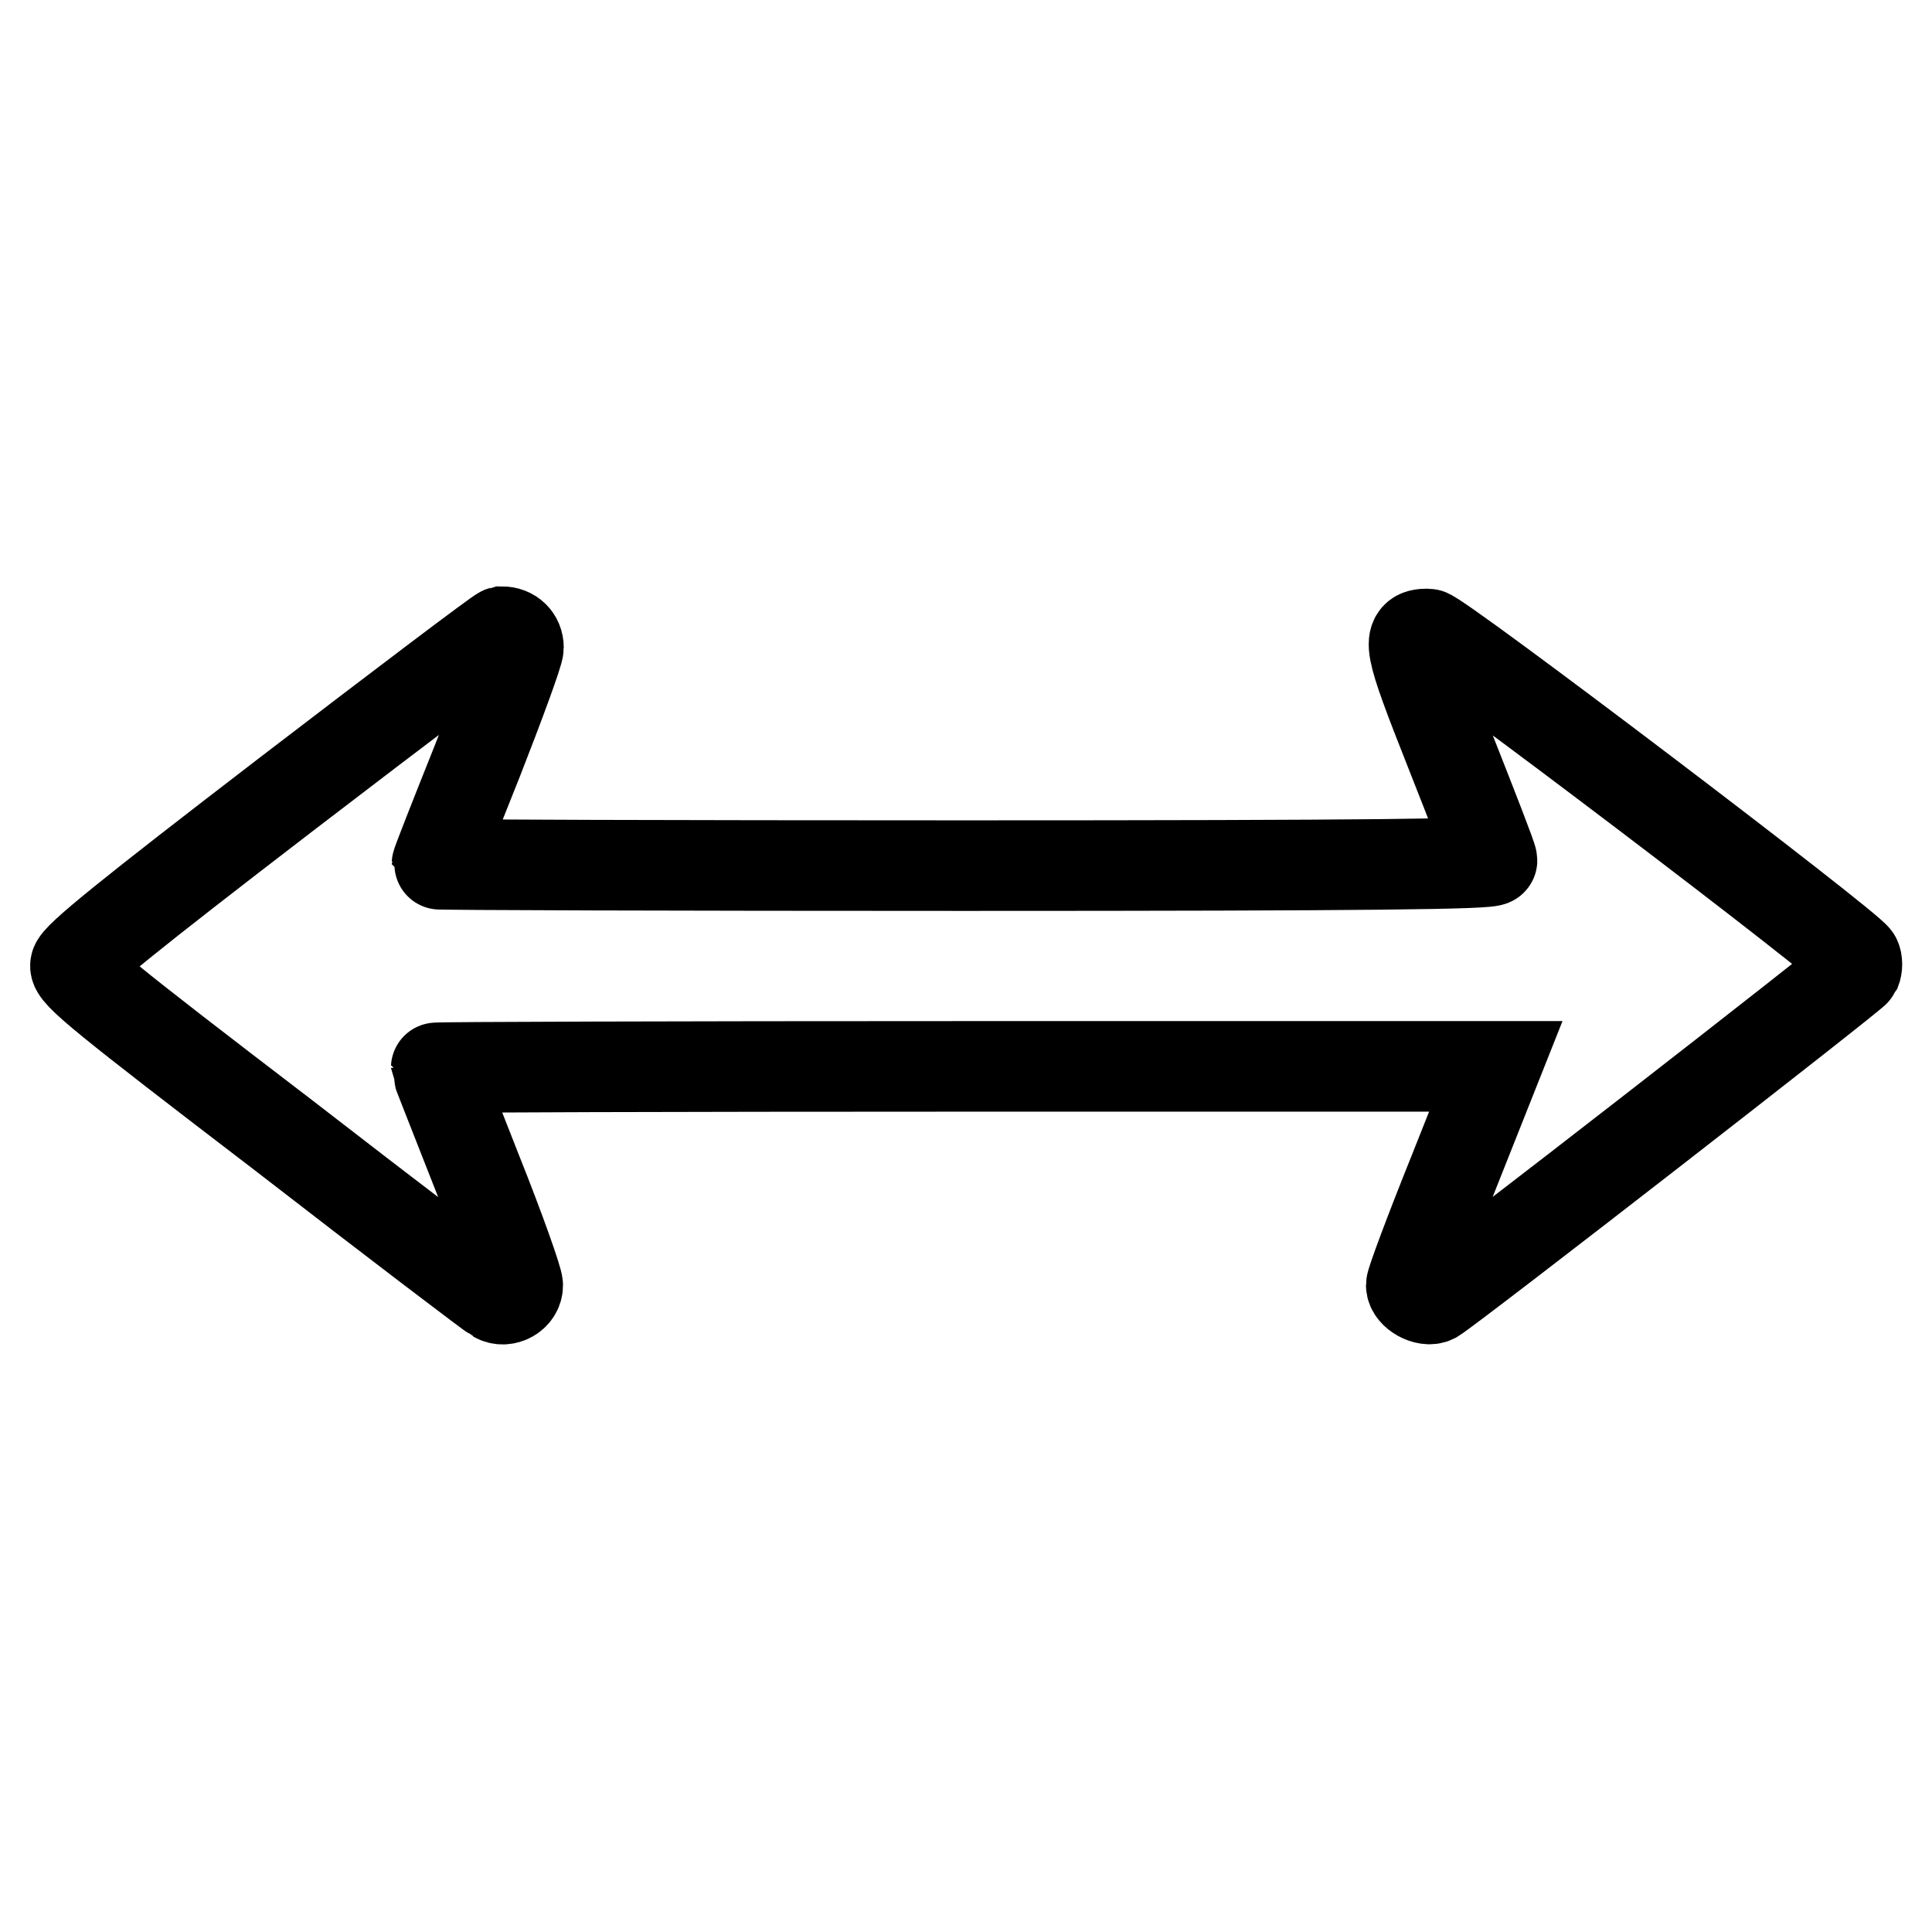
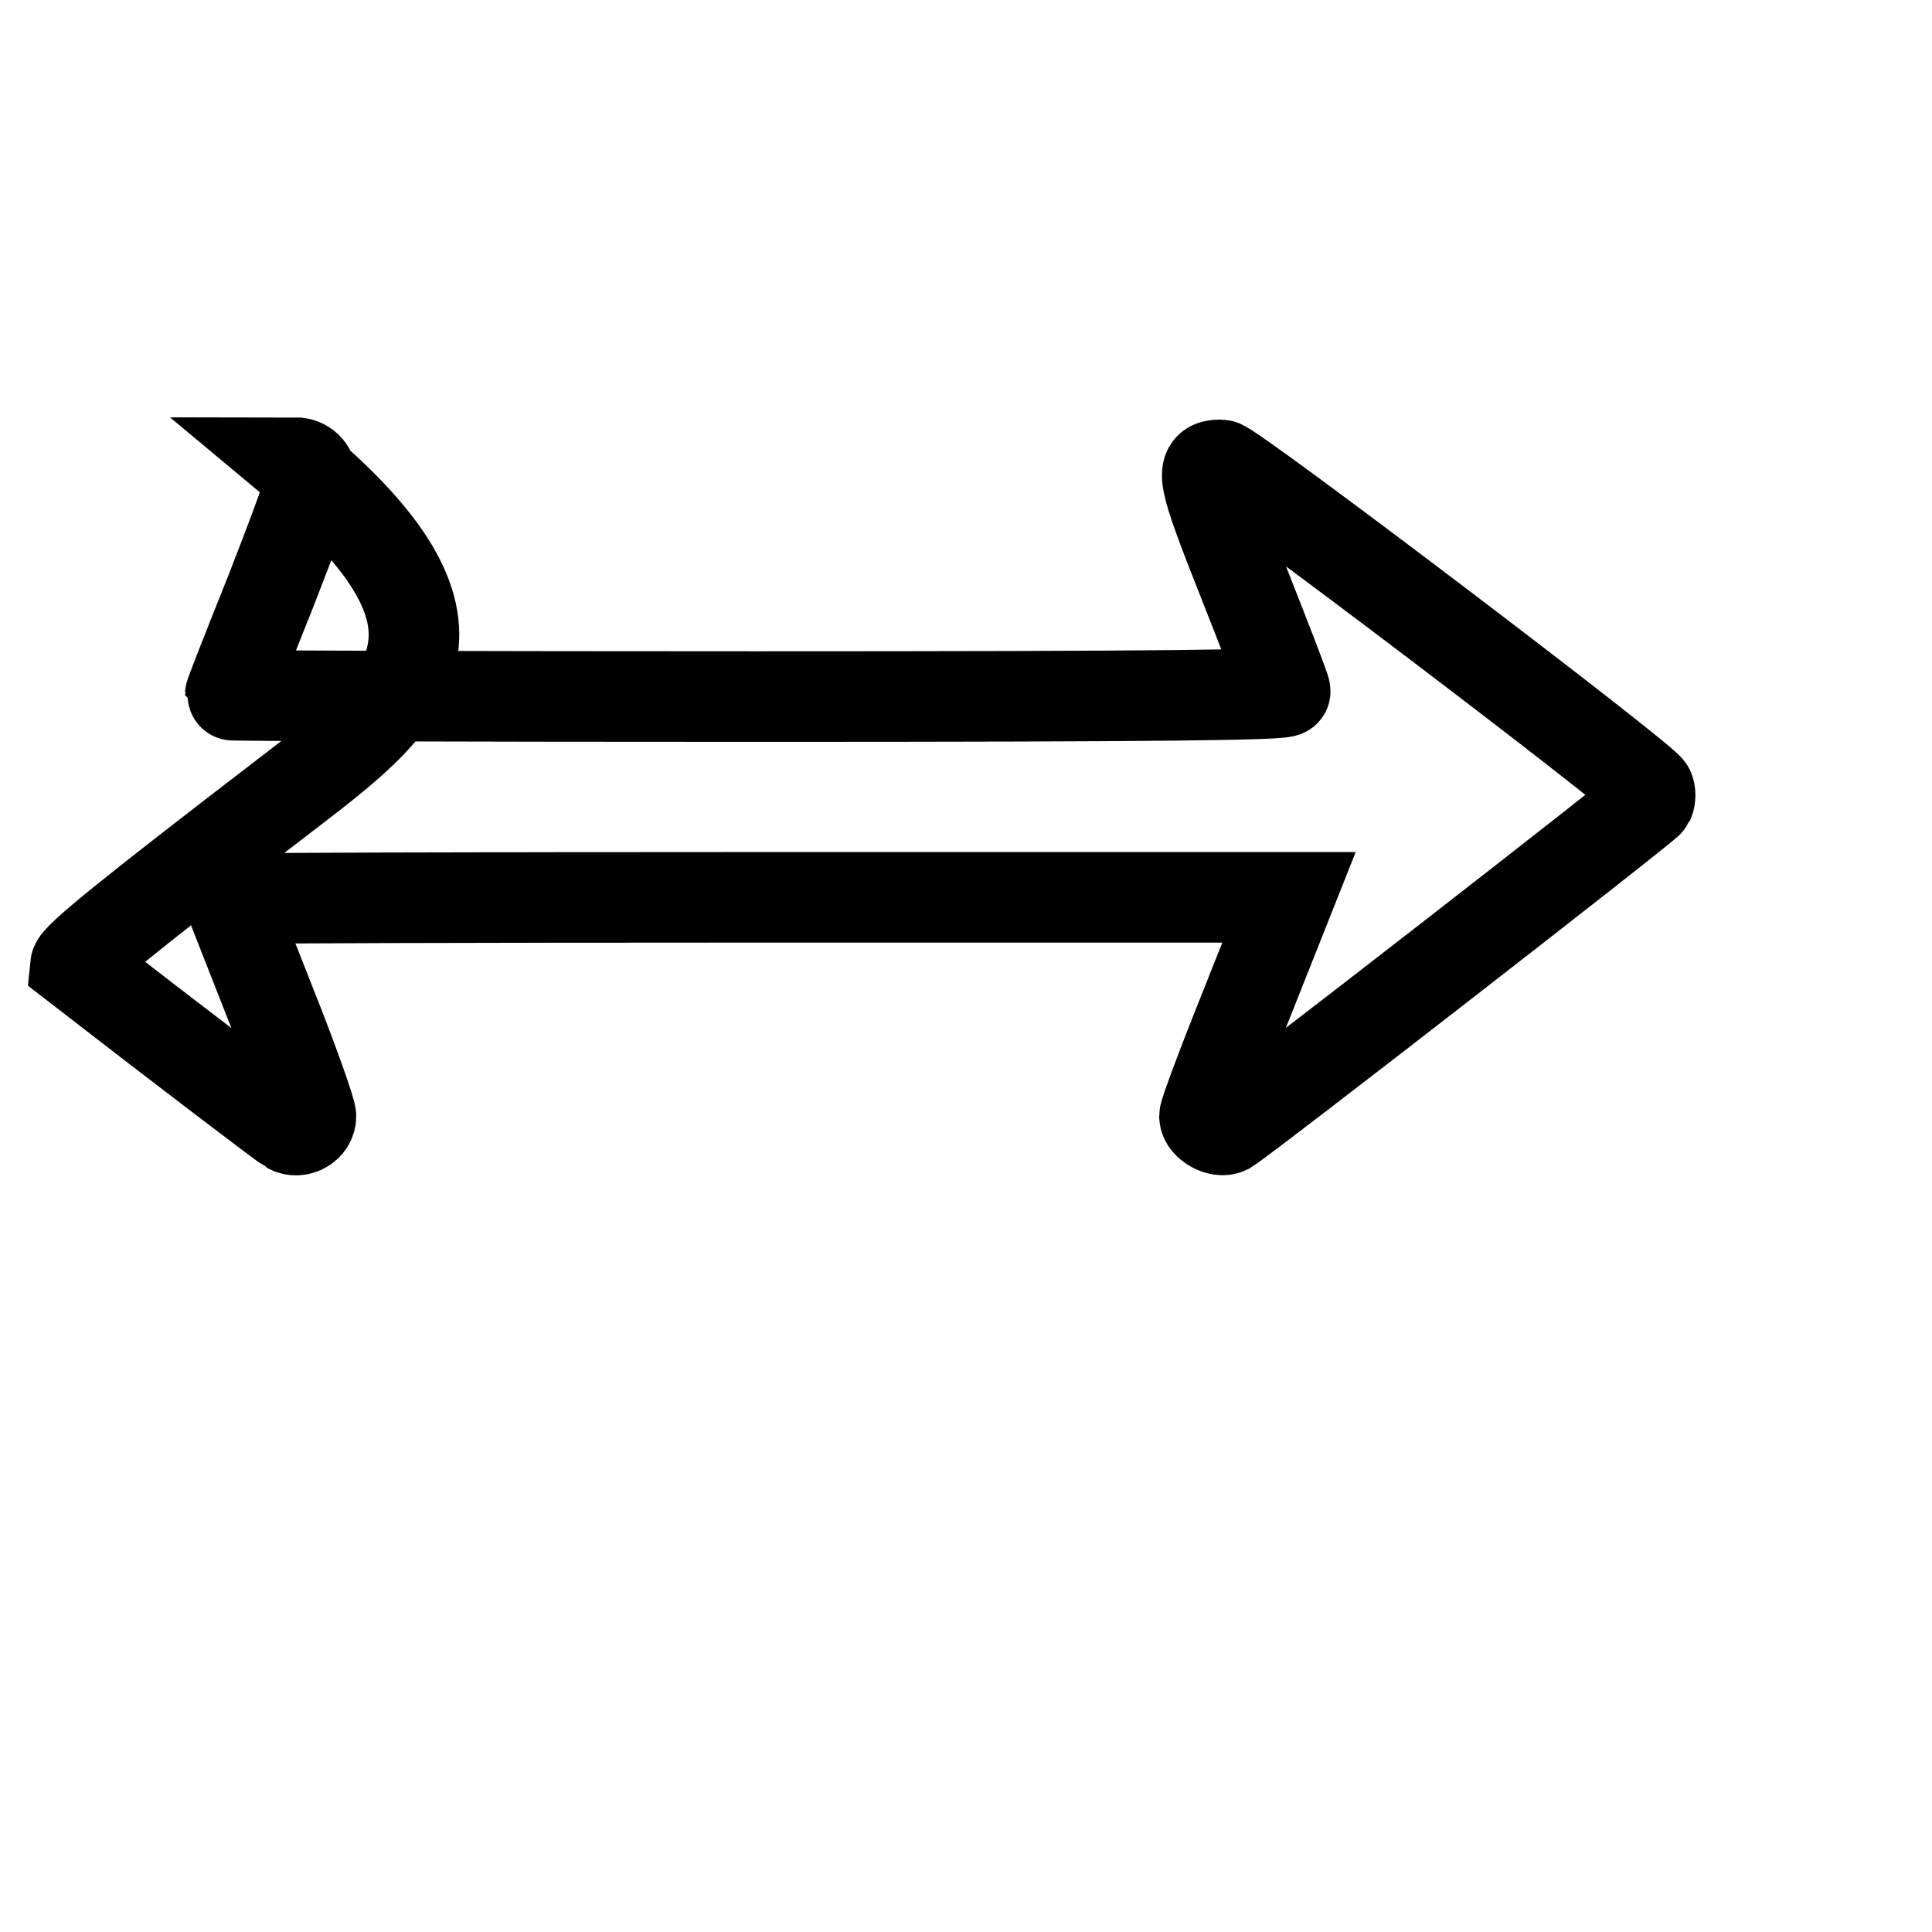
<svg xmlns="http://www.w3.org/2000/svg" version="1.1" x="0px" y="0px" viewBox="0 0 256 256" enable-background="new 0 0 256 256" xml:space="preserve">
  <g>
    <g>
      <g>
-         <path stroke-width="12" fill-opacity="0" stroke="#000000" d="M38,105.2c-21.1,16.2-27.9,21.7-28,22.7c-0.2,1.1,3.6,4.2,27.4,22.4c15.1,11.7,27.9,21.4,28.3,21.6c1.2,0.7,2.9-0.2,2.9-1.6c0-0.7-2.4-7.5-5.4-15c-2.9-7.4-5.4-13.7-5.4-13.8s31.6-0.2,70.2-0.2h70.2l-5.6,14.1c-3.1,7.7-5.6,14.4-5.6,14.9c0,1.1,2,2.2,3,1.7c2.6-1.6,55.6-42.8,55.9-43.4c0.2-0.5,0.2-1.2,0-1.6c-0.6-1.4-55.4-43-56.7-43c-2.9,0-2.7,1.2,3,15.6c3,7.6,5.5,14,5.5,14.4c0,0.5-15.7,0.7-69.9,0.7c-38.5,0-69.9-0.1-69.9-0.2c0-0.2,2.4-6.3,5.4-13.8c2.9-7.4,5.4-14.2,5.4-14.9c0-1.2-0.9-2.1-2.2-2.1C66.1,83.8,53.4,93.4,38,105.2z" />
+         <path stroke-width="12" fill-opacity="0" stroke="#000000" d="M38,105.2c-21.1,16.2-27.9,21.7-28,22.7c15.1,11.7,27.9,21.4,28.3,21.6c1.2,0.7,2.9-0.2,2.9-1.6c0-0.7-2.4-7.5-5.4-15c-2.9-7.4-5.4-13.7-5.4-13.8s31.6-0.2,70.2-0.2h70.2l-5.6,14.1c-3.1,7.7-5.6,14.4-5.6,14.9c0,1.1,2,2.2,3,1.7c2.6-1.6,55.6-42.8,55.9-43.4c0.2-0.5,0.2-1.2,0-1.6c-0.6-1.4-55.4-43-56.7-43c-2.9,0-2.7,1.2,3,15.6c3,7.6,5.5,14,5.5,14.4c0,0.5-15.7,0.7-69.9,0.7c-38.5,0-69.9-0.1-69.9-0.2c0-0.2,2.4-6.3,5.4-13.8c2.9-7.4,5.4-14.2,5.4-14.9c0-1.2-0.9-2.1-2.2-2.1C66.1,83.8,53.4,93.4,38,105.2z" />
      </g>
    </g>
  </g>
</svg>